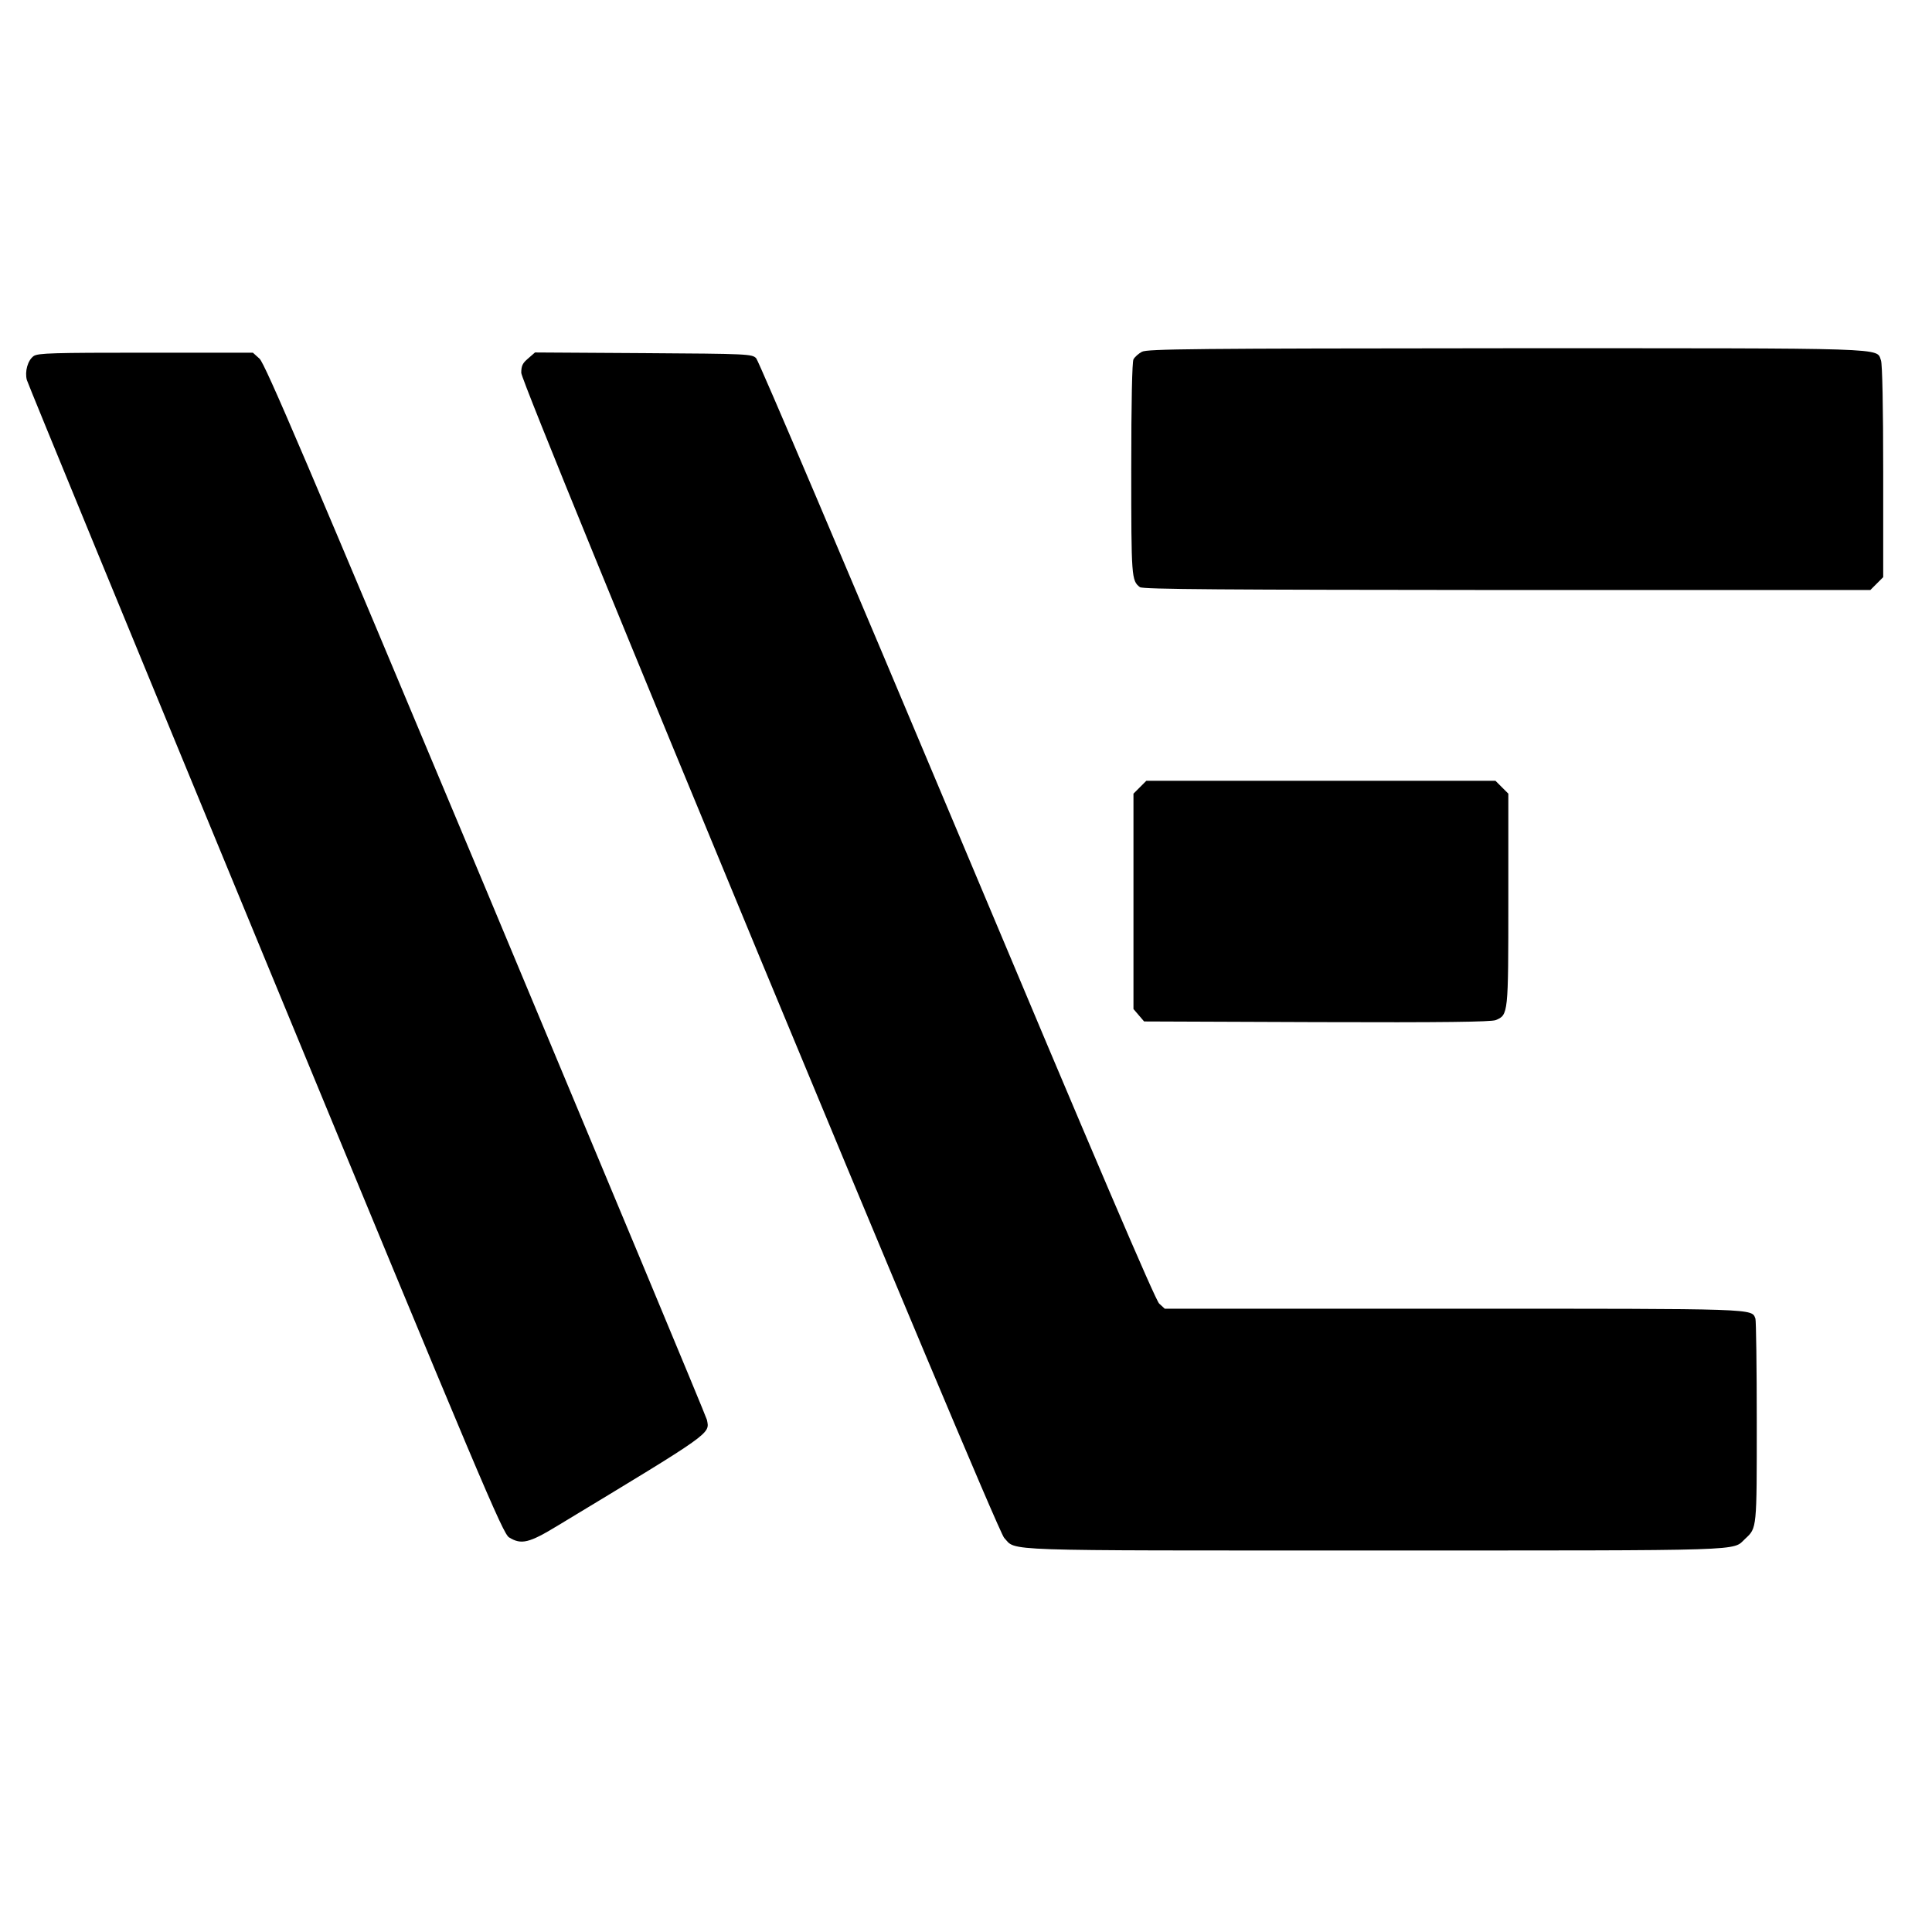
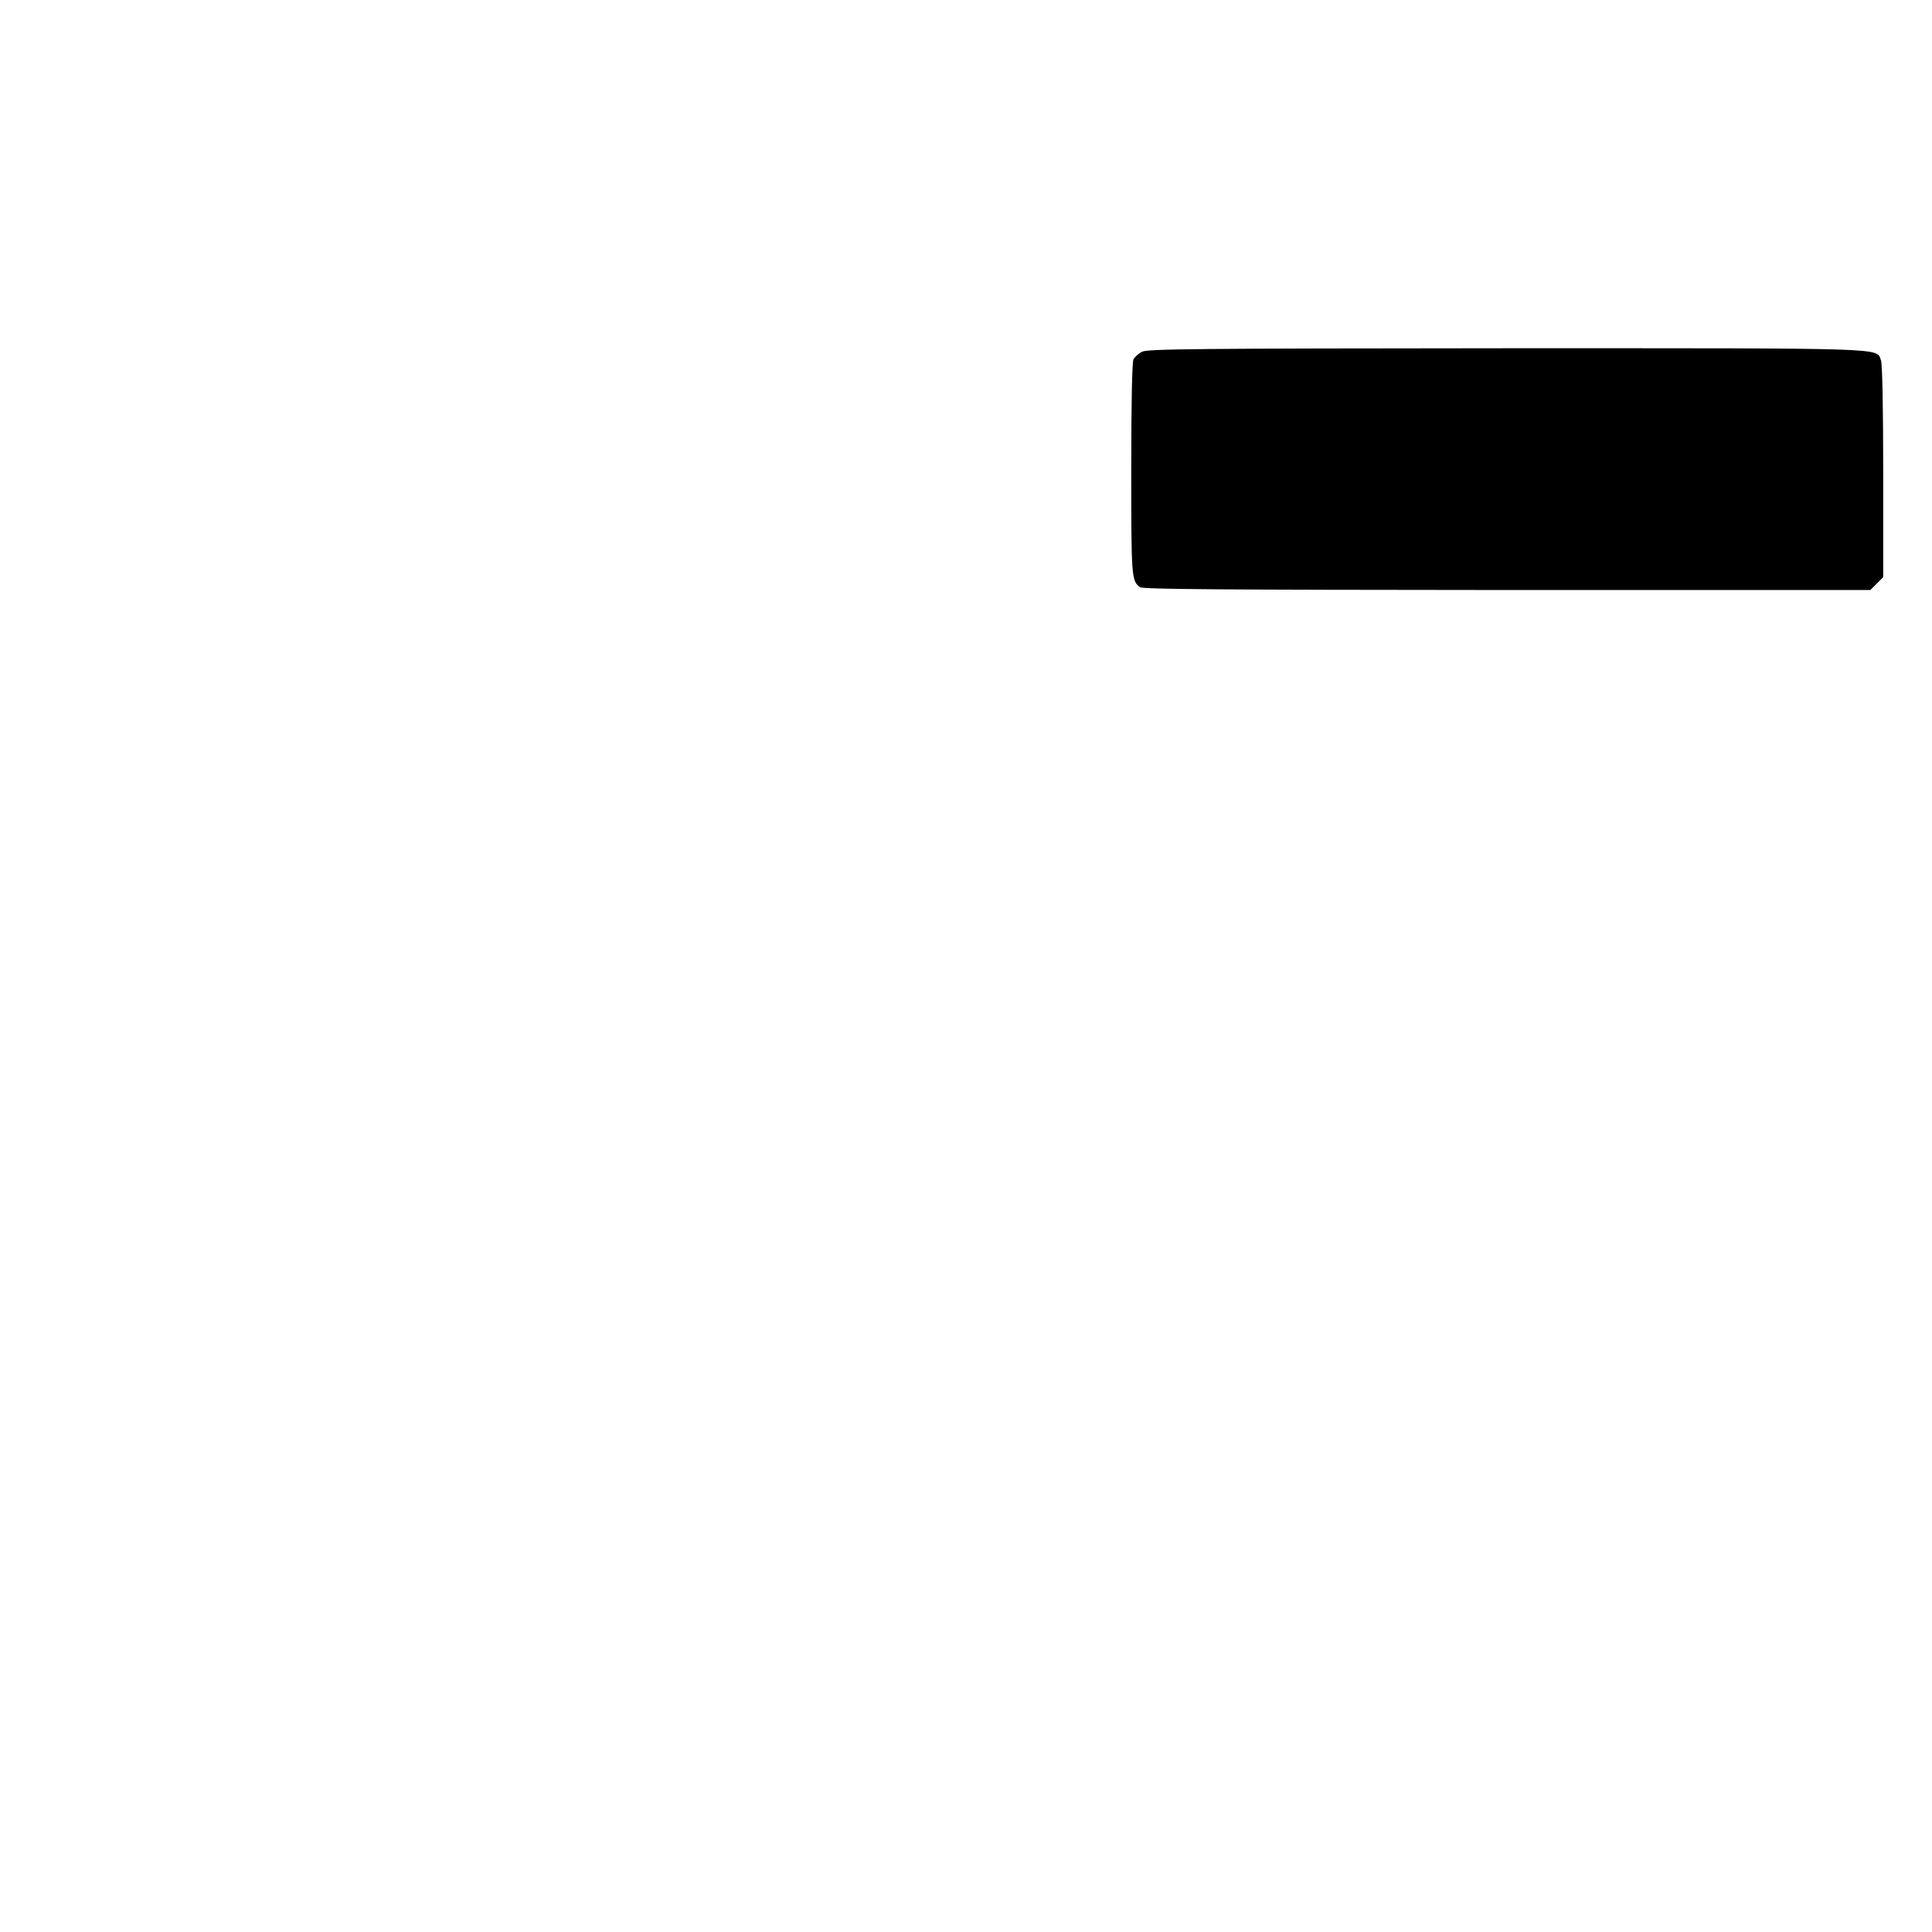
<svg xmlns="http://www.w3.org/2000/svg" version="1.0" width="871pt" height="871pt" viewBox="0 0 871 871" preserveAspectRatio="xMidYMid meet">
  <g transform="translate(0,871) scale(0.1,-0.1)" fill="#000000" stroke="none">
    <path d="M5148 7124 c-15 -8 -32 -23 -38 -34 -6 -12 -10 -189 -10 -495 0 -488 1 -503 39 -532 12 -10 382 -12 1654 -13 l1639 0 29 29 29 29 0 476 c0 290 -4 485 -10 501 -22 58 65 55 -1692 55 -1404 -1 -1617 -3 -1640 -16z" />
-     <path d="M152 7105 c-27 -19 -41 -70 -31 -108 4 -15 488 -1192 1075 -2614 977 -2366 1071 -2587 1099 -2604 55 -34 90 -26 221 54 700 423 684 412 671 476 -3 14 -452 1090 -996 2391 -811 1936 -996 2370 -1021 2393 l-30 27 -483 0 c-419 0 -485 -2 -505 -15z" />
-     <path d="M2381 7094 c-25 -21 -31 -33 -31 -65 0 -55 2136 -5208 2177 -5252 57 -61 -50 -57 1668 -57 1712 0 1613 -3 1673 53 53 49 52 43 52 526 0 247 -3 457 -6 466 -18 46 21 45 -1363 45 l-1300 0 -25 23 c-17 15 -282 634 -911 2132 -488 1161 -895 2119 -906 2130 -19 19 -35 20 -508 23 l-489 3 -31 -27z" />
-     <path d="M5139 5161 l-29 -29 0 -486 0 -485 24 -28 24 -28 779 -3 c572 -2 785 1 806 9 57 24 57 24 57 544 l0 477 -29 29 -29 29 -787 0 -787 0 -29 -29z" />
  </g>
</svg>